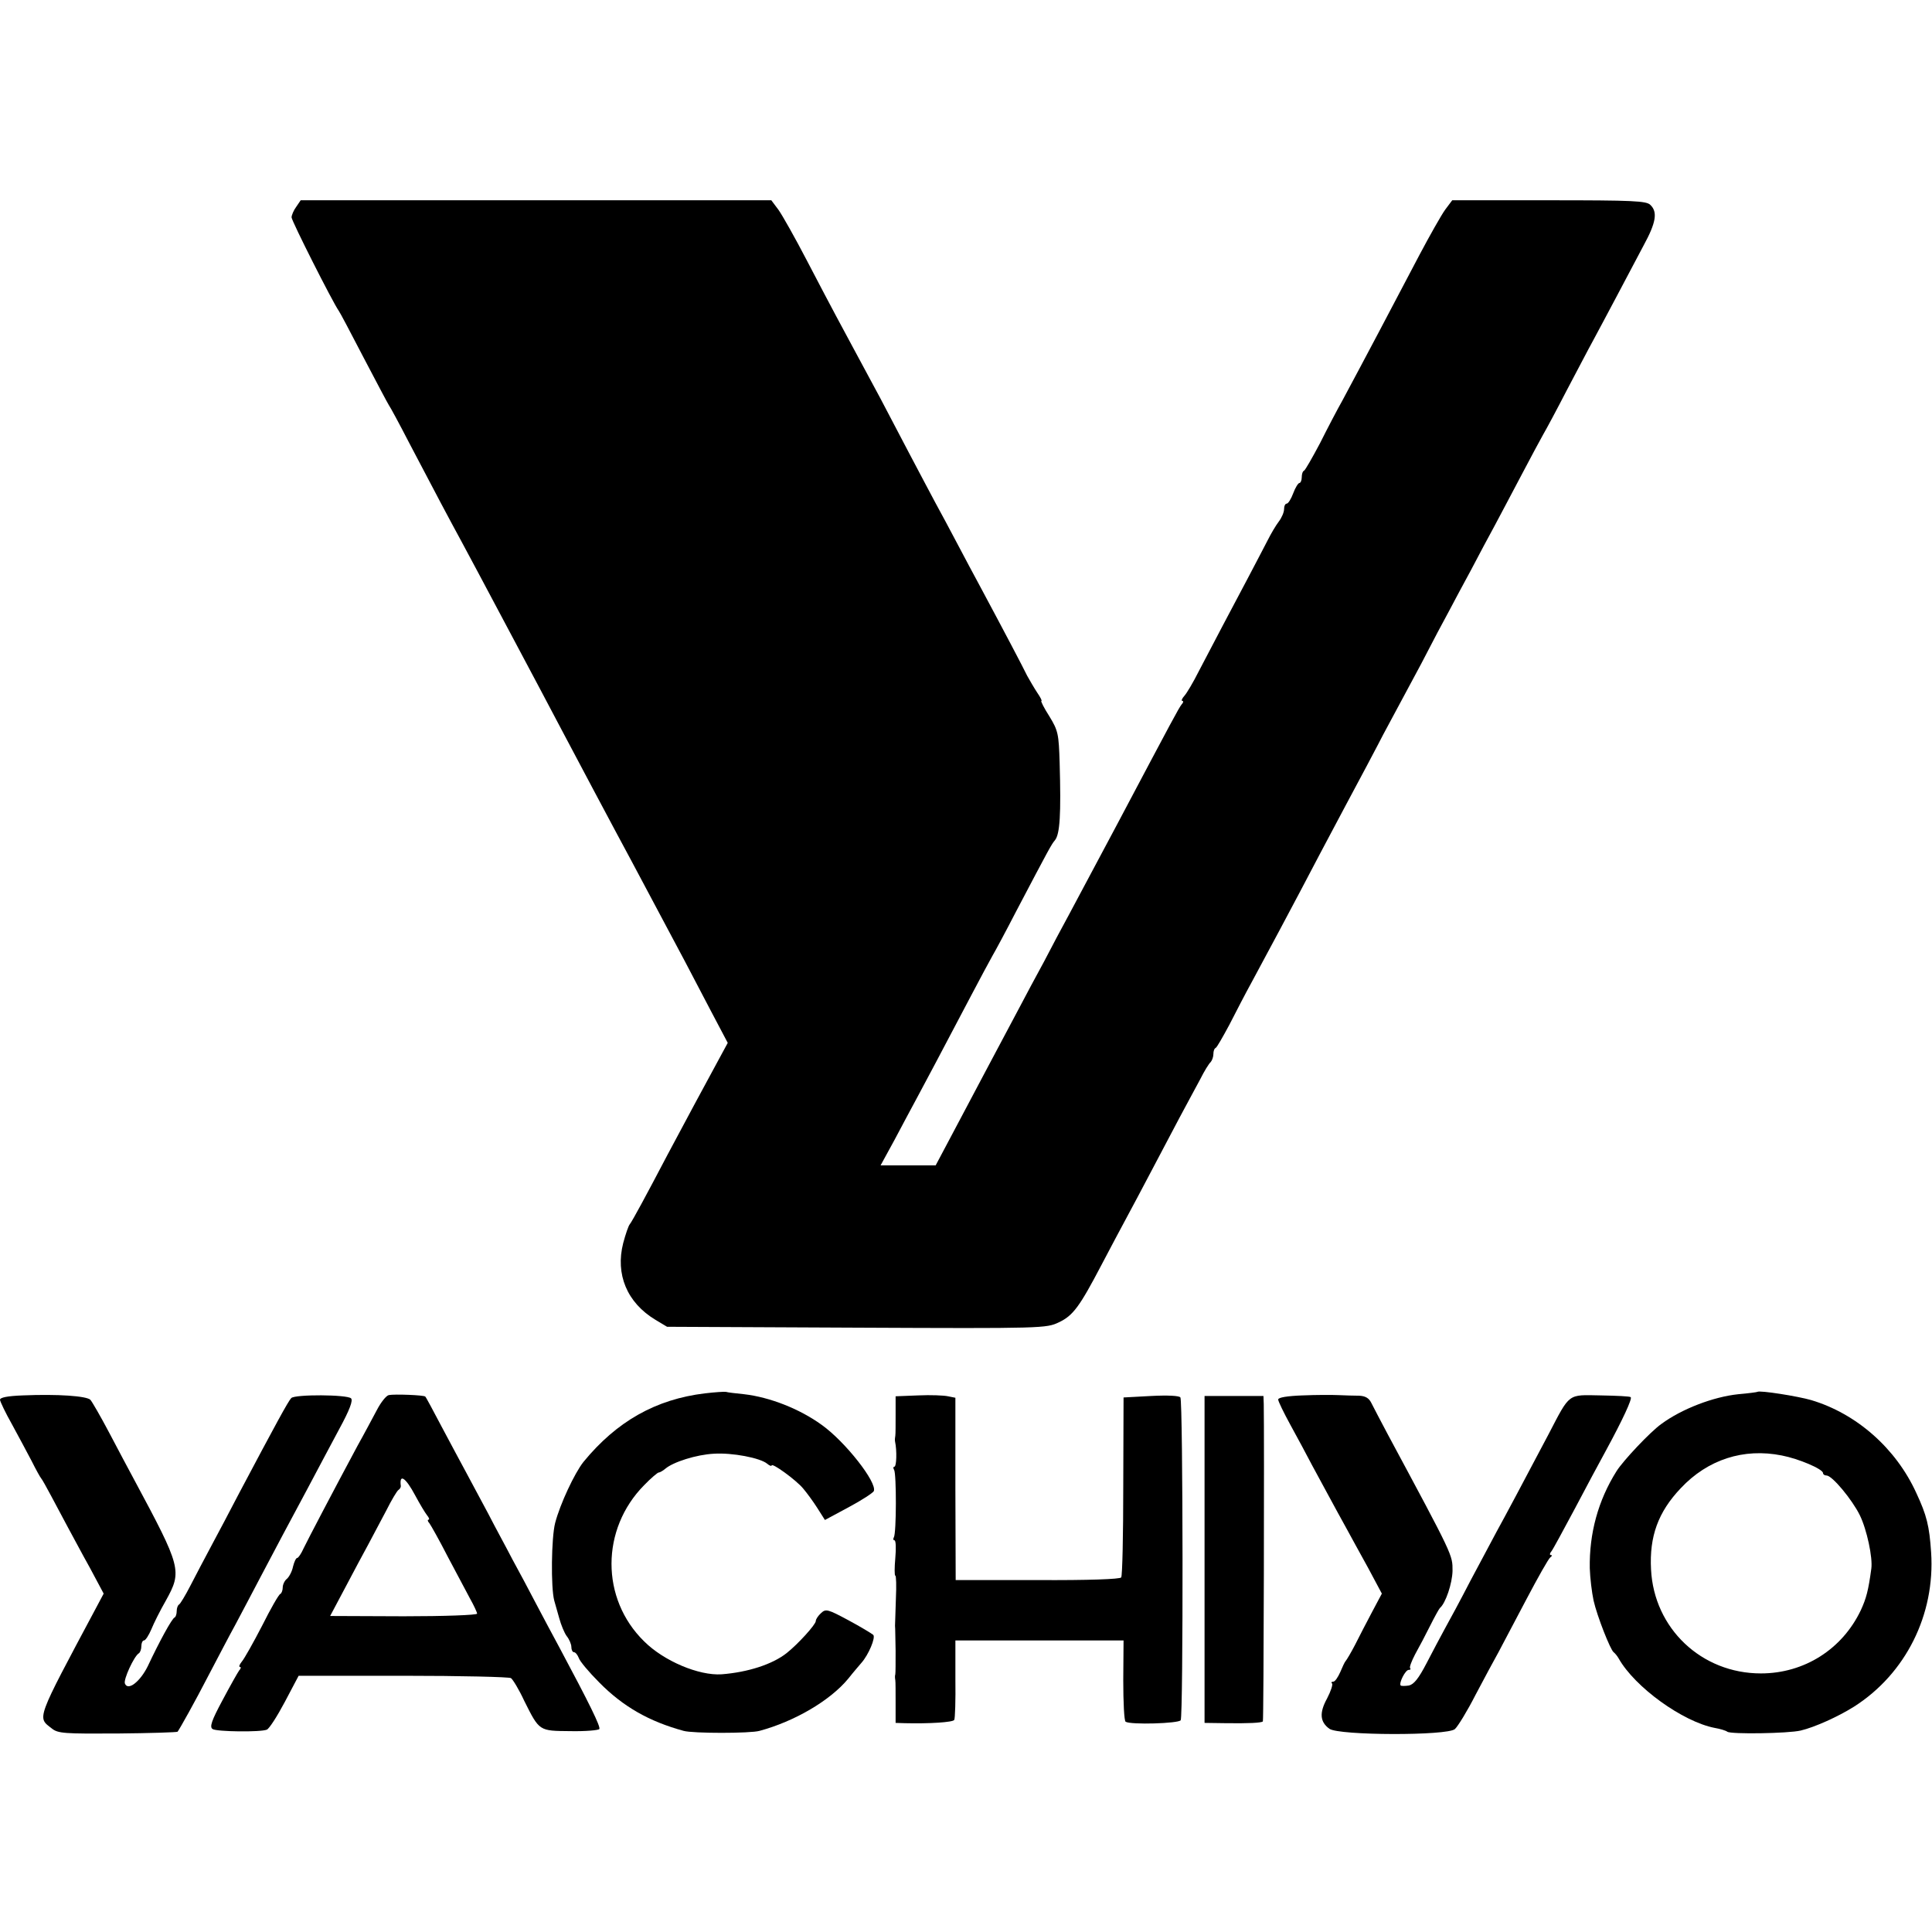
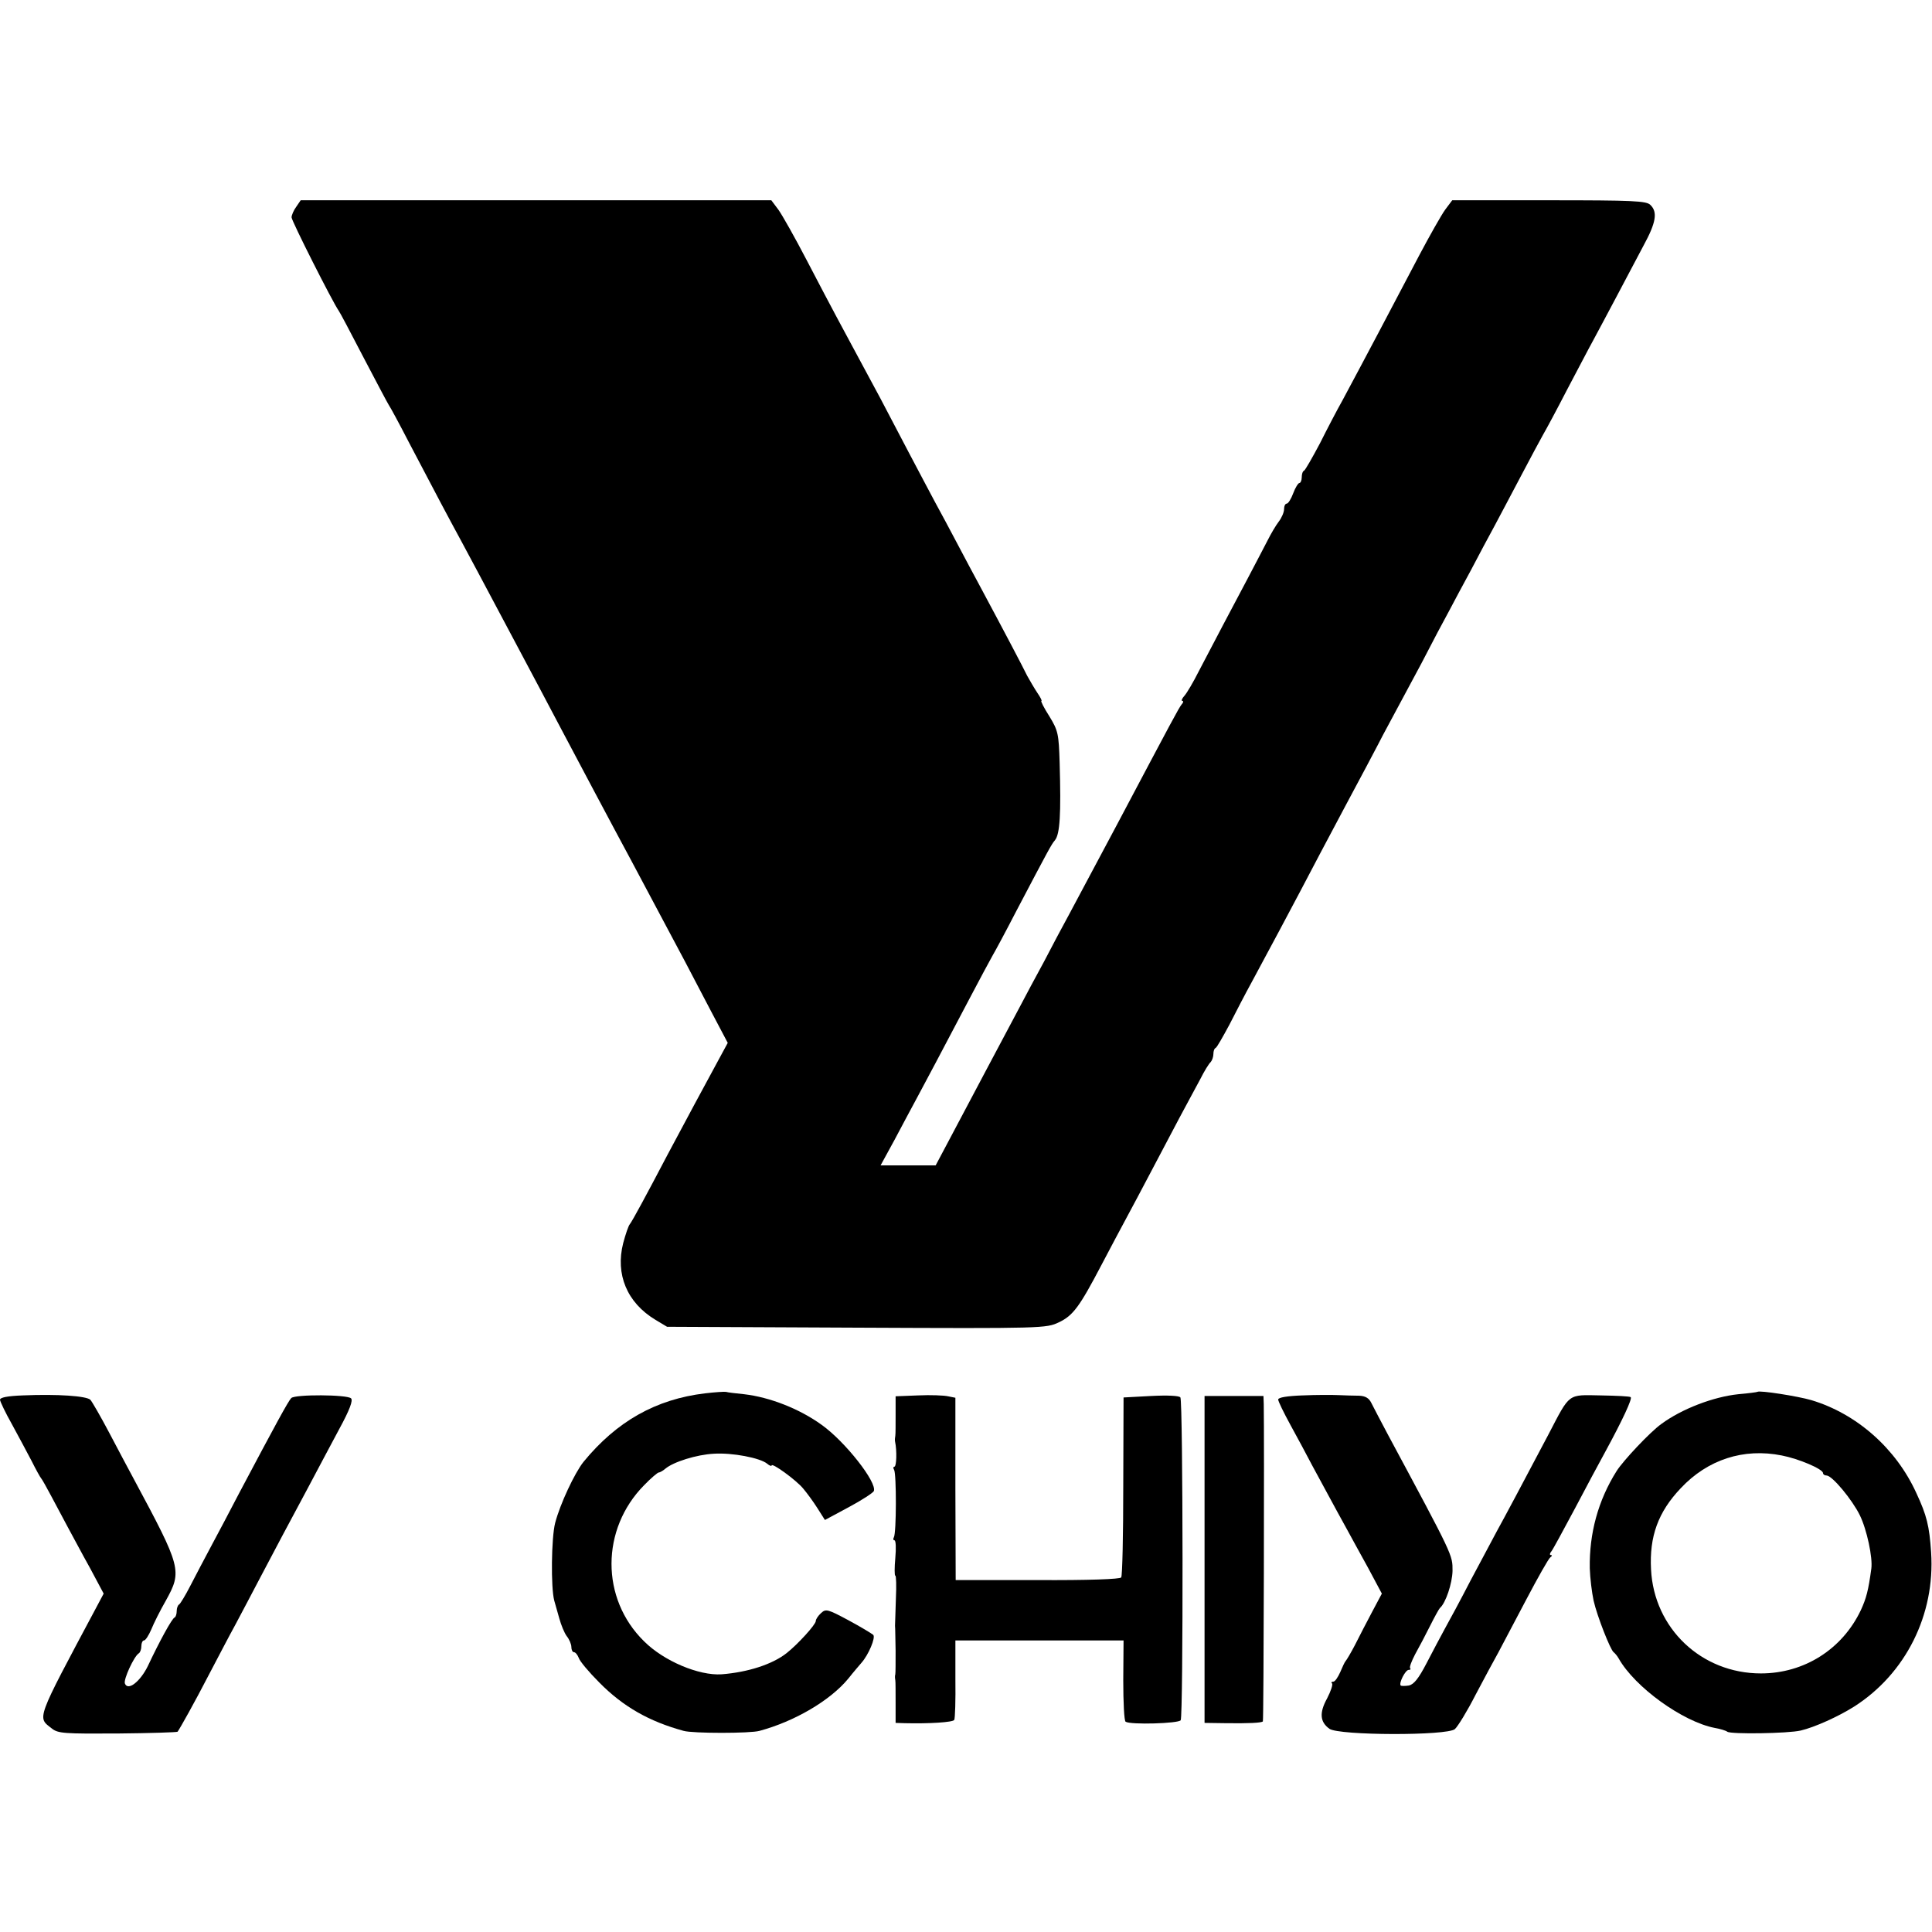
<svg xmlns="http://www.w3.org/2000/svg" version="1.0" width="656pt" height="656pt" viewBox="0 0 656 656" preserveAspectRatio="xMidYMid meet">
  <g transform="translate(0,656) scale(0.1,-0.1)" fill="#000000" stroke="none">
    <path d="M1006 5858 c-9 -12 -16 -29 -16 -36 0 -12 140 -289 160 -317 4 -5 42 -77 85 -160 43 -82 81 -154 85 -160 4 -5 36 -64 70 -130 90 -172 138 -262 175 -330 33 -61 68 -127 168 -315 31 -58 76 -143 101 -190 25 -47 58 -110 74 -140 31 -59 184 -347 237 -445 29 -54 86 -162 181 -340 17 -33 57 -109 88 -168 l57 -108 -39 -72 c-47 -86 -96 -178 -165 -307 -75 -143 -119 -224 -128 -236 -5 -5 -15 -35 -23 -65 -27 -106 13 -202 109 -260 l40 -24 644 -3 c633 -3 644 -2 686 18 49 23 71 54 145 195 29 55 67 127 85 160 18 33 56 105 85 160 29 55 72 136 95 180 24 44 55 103 70 130 14 28 30 54 36 59 5 6 9 18 9 27 0 10 3 19 8 21 4 2 24 37 46 78 21 41 55 107 76 145 89 165 105 196 163 305 33 63 103 196 156 295 53 99 102 191 109 205 7 14 27 52 45 85 18 33 64 119 102 190 37 72 80 153 95 180 15 28 48 91 75 140 26 50 62 117 80 150 18 33 58 110 90 170 32 61 66 124 75 140 10 17 46 84 80 150 35 66 75 143 90 170 15 28 51 95 80 150 29 55 70 132 91 172 42 77 48 113 23 137 -13 14 -59 16 -344 16 l-329 0 -24 -32 c-13 -18 -52 -87 -87 -153 -96 -183 -189 -359 -262 -495 -17 -30 -51 -95 -76 -145 -26 -49 -50 -91 -54 -93 -5 -2 -8 -12 -8 -23 0 -10 -4 -19 -8 -19 -4 0 -14 -16 -21 -35 -7 -19 -17 -35 -22 -35 -5 0 -9 -8 -9 -19 0 -10 -8 -29 -18 -42 -10 -13 -27 -42 -38 -64 -11 -22 -42 -80 -68 -130 -53 -100 -115 -217 -166 -315 -18 -36 -40 -73 -48 -82 -9 -10 -12 -18 -7 -18 4 0 3 -6 -3 -12 -11 -15 -24 -39 -222 -413 -47 -88 -103 -193 -160 -300 -21 -38 -59 -110 -85 -160 -27 -49 -64 -119 -83 -155 -59 -111 -149 -280 -242 -456 l-43 -81 -93 0 -94 0 47 86 c25 47 60 113 78 146 33 61 74 139 180 340 32 61 66 124 75 140 10 17 46 84 80 150 112 213 120 228 132 242 17 21 21 87 16 263 -3 98 -5 109 -35 158 -18 28 -30 52 -27 52 3 0 -3 12 -14 28 -10 15 -25 41 -34 57 -14 29 -76 147 -158 300 -21 39 -57 106 -80 150 -23 44 -57 107 -75 140 -18 33 -58 110 -90 170 -32 61 -75 143 -96 183 -80 149 -123 228 -149 277 -15 28 -60 113 -100 190 -40 77 -84 155 -97 173 l-24 32 -799 0 -799 0 -15 -22z" />
    <path d="M2394 1829 c-167 -20 -300 -95 -413 -233 -30 -38 -79 -142 -96 -207 -13 -50 -15 -220 -3 -264 3 -11 11 -38 17 -60 6 -22 17 -49 25 -60 9 -11 16 -28 16 -37 0 -10 4 -18 9 -18 5 0 12 -9 16 -19 3 -11 35 -49 70 -84 81 -82 169 -132 286 -164 31 -9 227 -9 258 0 119 32 240 103 301 177 19 24 40 48 45 54 24 27 49 86 40 95 -6 5 -44 28 -85 50 -69 37 -76 39 -92 24 -10 -9 -18 -21 -18 -27 0 -12 -61 -79 -99 -109 -48 -38 -131 -65 -221 -72 -77 -5 -196 45 -263 112 -148 145 -147 381 0 530 23 24 46 43 49 43 4 0 15 6 23 13 27 23 106 48 165 51 62 4 157 -14 181 -34 8 -7 15 -9 15 -6 0 11 83 -49 107 -78 12 -14 34 -44 48 -66 l26 -41 80 43 c45 24 83 49 86 55 12 29 -97 168 -177 225 -76 55 -177 94 -263 104 -29 3 -56 6 -62 8 -5 1 -38 -1 -71 -5z" />
    <path d="M5967 1834 c-1 -1 -30 -5 -65 -8 -85 -9 -192 -50 -261 -101 -38 -27 -130 -125 -152 -160 -63 -100 -93 -212 -91 -330 1 -33 7 -82 13 -110 12 -53 57 -167 68 -175 4 -3 12 -12 17 -21 55 -98 218 -215 326 -236 18 -3 38 -9 43 -13 12 -9 207 -6 249 4 47 11 127 47 181 81 176 112 276 313 262 524 -6 90 -15 126 -50 201 -69 152 -203 270 -357 316 -44 13 -176 34 -183 28z m83 -216 c57 -11 140 -46 140 -60 0 -4 5 -8 12 -8 19 0 87 -82 113 -135 24 -49 44 -144 39 -181 -10 -74 -17 -101 -36 -142 -63 -132 -192 -214 -339 -214 -202 0 -363 153 -373 353 -6 112 24 195 101 276 91 97 213 137 343 111z" />
    <path d="M78 1822 c-53 -2 -78 -7 -78 -15 1 -7 18 -43 40 -82 21 -38 51 -95 67 -125 15 -30 30 -57 33 -60 3 -3 18 -30 34 -60 16 -30 41 -77 56 -105 15 -27 48 -90 75 -138 l47 -88 -25 -47 c-207 -388 -201 -372 -151 -411 21 -17 43 -18 223 -17 110 1 201 4 204 6 8 11 58 100 107 195 29 55 69 132 90 170 21 39 59 112 86 163 27 51 60 114 74 140 14 26 52 97 84 157 32 61 81 152 108 203 36 66 47 97 40 104 -13 13 -190 14 -203 1 -10 -10 -53 -89 -177 -323 -30 -58 -73 -139 -95 -180 -22 -41 -54 -102 -71 -135 -17 -33 -34 -61 -38 -63 -4 -2 -8 -12 -8 -22 0 -10 -3 -20 -7 -22 -9 -3 -52 -82 -91 -165 -26 -53 -68 -86 -78 -59 -5 14 31 92 47 102 5 3 9 14 9 25 0 10 4 19 9 19 5 0 16 17 25 38 8 20 30 64 49 97 56 101 53 112 -107 410 -18 33 -56 105 -85 160 -29 55 -58 105 -64 112 -13 13 -111 20 -229 15z" />
-     <path d="M1320 1823 c-9 -2 -27 -25 -40 -50 -14 -26 -43 -81 -66 -122 -80 -149 -168 -317 -183 -348 -8 -18 -18 -33 -22 -33 -4 0 -10 -13 -14 -29 -3 -16 -13 -35 -21 -42 -8 -6 -14 -20 -14 -29 0 -10 -4 -20 -8 -22 -5 -1 -33 -50 -62 -108 -30 -58 -61 -113 -69 -122 -8 -10 -11 -18 -6 -18 4 0 3 -6 -3 -12 -5 -7 -31 -53 -57 -102 -37 -69 -44 -90 -33 -97 14 -9 162 -11 184 -2 8 3 35 45 61 94 l47 89 355 0 c196 0 361 -4 366 -8 6 -4 27 -38 45 -77 52 -104 50 -102 157 -103 51 -1 95 3 98 7 5 8 -34 87 -135 276 -21 39 -57 106 -80 150 -23 44 -59 112 -80 150 -20 39 -58 108 -82 155 -25 47 -59 110 -75 140 -16 30 -54 100 -83 155 -29 55 -54 102 -56 103 -4 5 -105 9 -124 5z m90 -341 c15 -28 33 -58 40 -67 7 -8 9 -15 5 -15 -4 0 -3 -6 3 -12 5 -7 34 -58 62 -113 29 -55 63 -119 76 -143 13 -23 24 -47 24 -51 0 -5 -112 -9 -249 -9 l-250 1 51 96 c28 53 63 119 78 146 15 28 42 79 61 115 18 36 37 68 42 71 5 3 8 9 8 13 -6 44 16 30 49 -32z" />
    <path d="M3118 1822 l-77 -3 0 -62 c0 -34 0 -66 -1 -72 -1 -5 -2 -14 -1 -19 7 -32 5 -86 -2 -86 -4 0 -5 -5 -1 -11 8 -14 8 -215 -1 -229 -3 -5 -2 -10 2 -10 5 0 6 -27 3 -60 -3 -33 -3 -60 0 -60 3 0 4 -35 2 -77 -1 -43 -3 -85 -3 -93 1 -8 1 -47 2 -85 0 -39 0 -75 -1 -80 -2 -6 -1 -14 0 -20 1 -5 1 -40 1 -77 l0 -68 32 -1 c82 -2 162 3 167 11 3 4 5 67 4 139 l0 131 285 0 286 0 -1 -135 c0 -75 3 -138 8 -141 17 -11 180 -6 187 5 9 14 8 1083 -1 1096 -3 6 -43 8 -100 5 l-93 -5 -1 -301 c0 -165 -3 -305 -7 -310 -3 -6 -112 -10 -284 -9 l-278 0 -1 309 0 310 -25 5 c-13 3 -59 5 -101 3z" />
    <path d="M4423 1822 c-53 -2 -83 -7 -83 -14 0 -6 19 -45 42 -87 23 -42 56 -103 73 -136 35 -64 77 -143 117 -215 14 -25 46 -85 73 -133 l47 -88 -33 -62 c-18 -34 -44 -84 -58 -112 -14 -27 -29 -52 -32 -55 -3 -3 -11 -20 -18 -37 -8 -18 -18 -33 -24 -33 -6 0 -8 -3 -4 -6 3 -4 -4 -26 -17 -51 -27 -49 -24 -80 8 -103 32 -23 400 -24 426 -1 10 9 42 61 70 116 29 55 64 120 78 145 13 25 56 106 95 180 39 74 75 138 81 142 6 4 7 8 2 8 -5 0 -4 6 2 13 5 6 40 71 78 142 38 72 86 162 107 200 56 103 90 176 84 181 -2 3 -48 5 -102 6 -113 2 -103 10 -177 -132 -86 -163 -151 -285 -176 -330 -13 -25 -53 -99 -88 -165 -34 -66 -74 -140 -88 -165 -14 -25 -41 -77 -62 -117 -27 -52 -43 -72 -60 -76 -13 -2 -26 -2 -28 0 -7 8 16 53 27 53 6 0 8 2 5 6 -3 3 5 24 17 47 13 23 36 67 51 97 15 30 30 57 33 60 20 17 42 84 43 126 0 55 4 47 -220 464 -25 47 -50 95 -56 107 -8 16 -20 23 -41 24 -16 0 -48 1 -70 2 -22 1 -77 1 -122 -1z" />
    <path d="M4090 1265 l0 -555 73 -1 c76 -1 120 1 125 6 3 3 5 971 3 1078 l-1 27 -100 0 -100 0 0 -555z" />
  </g>
</svg>